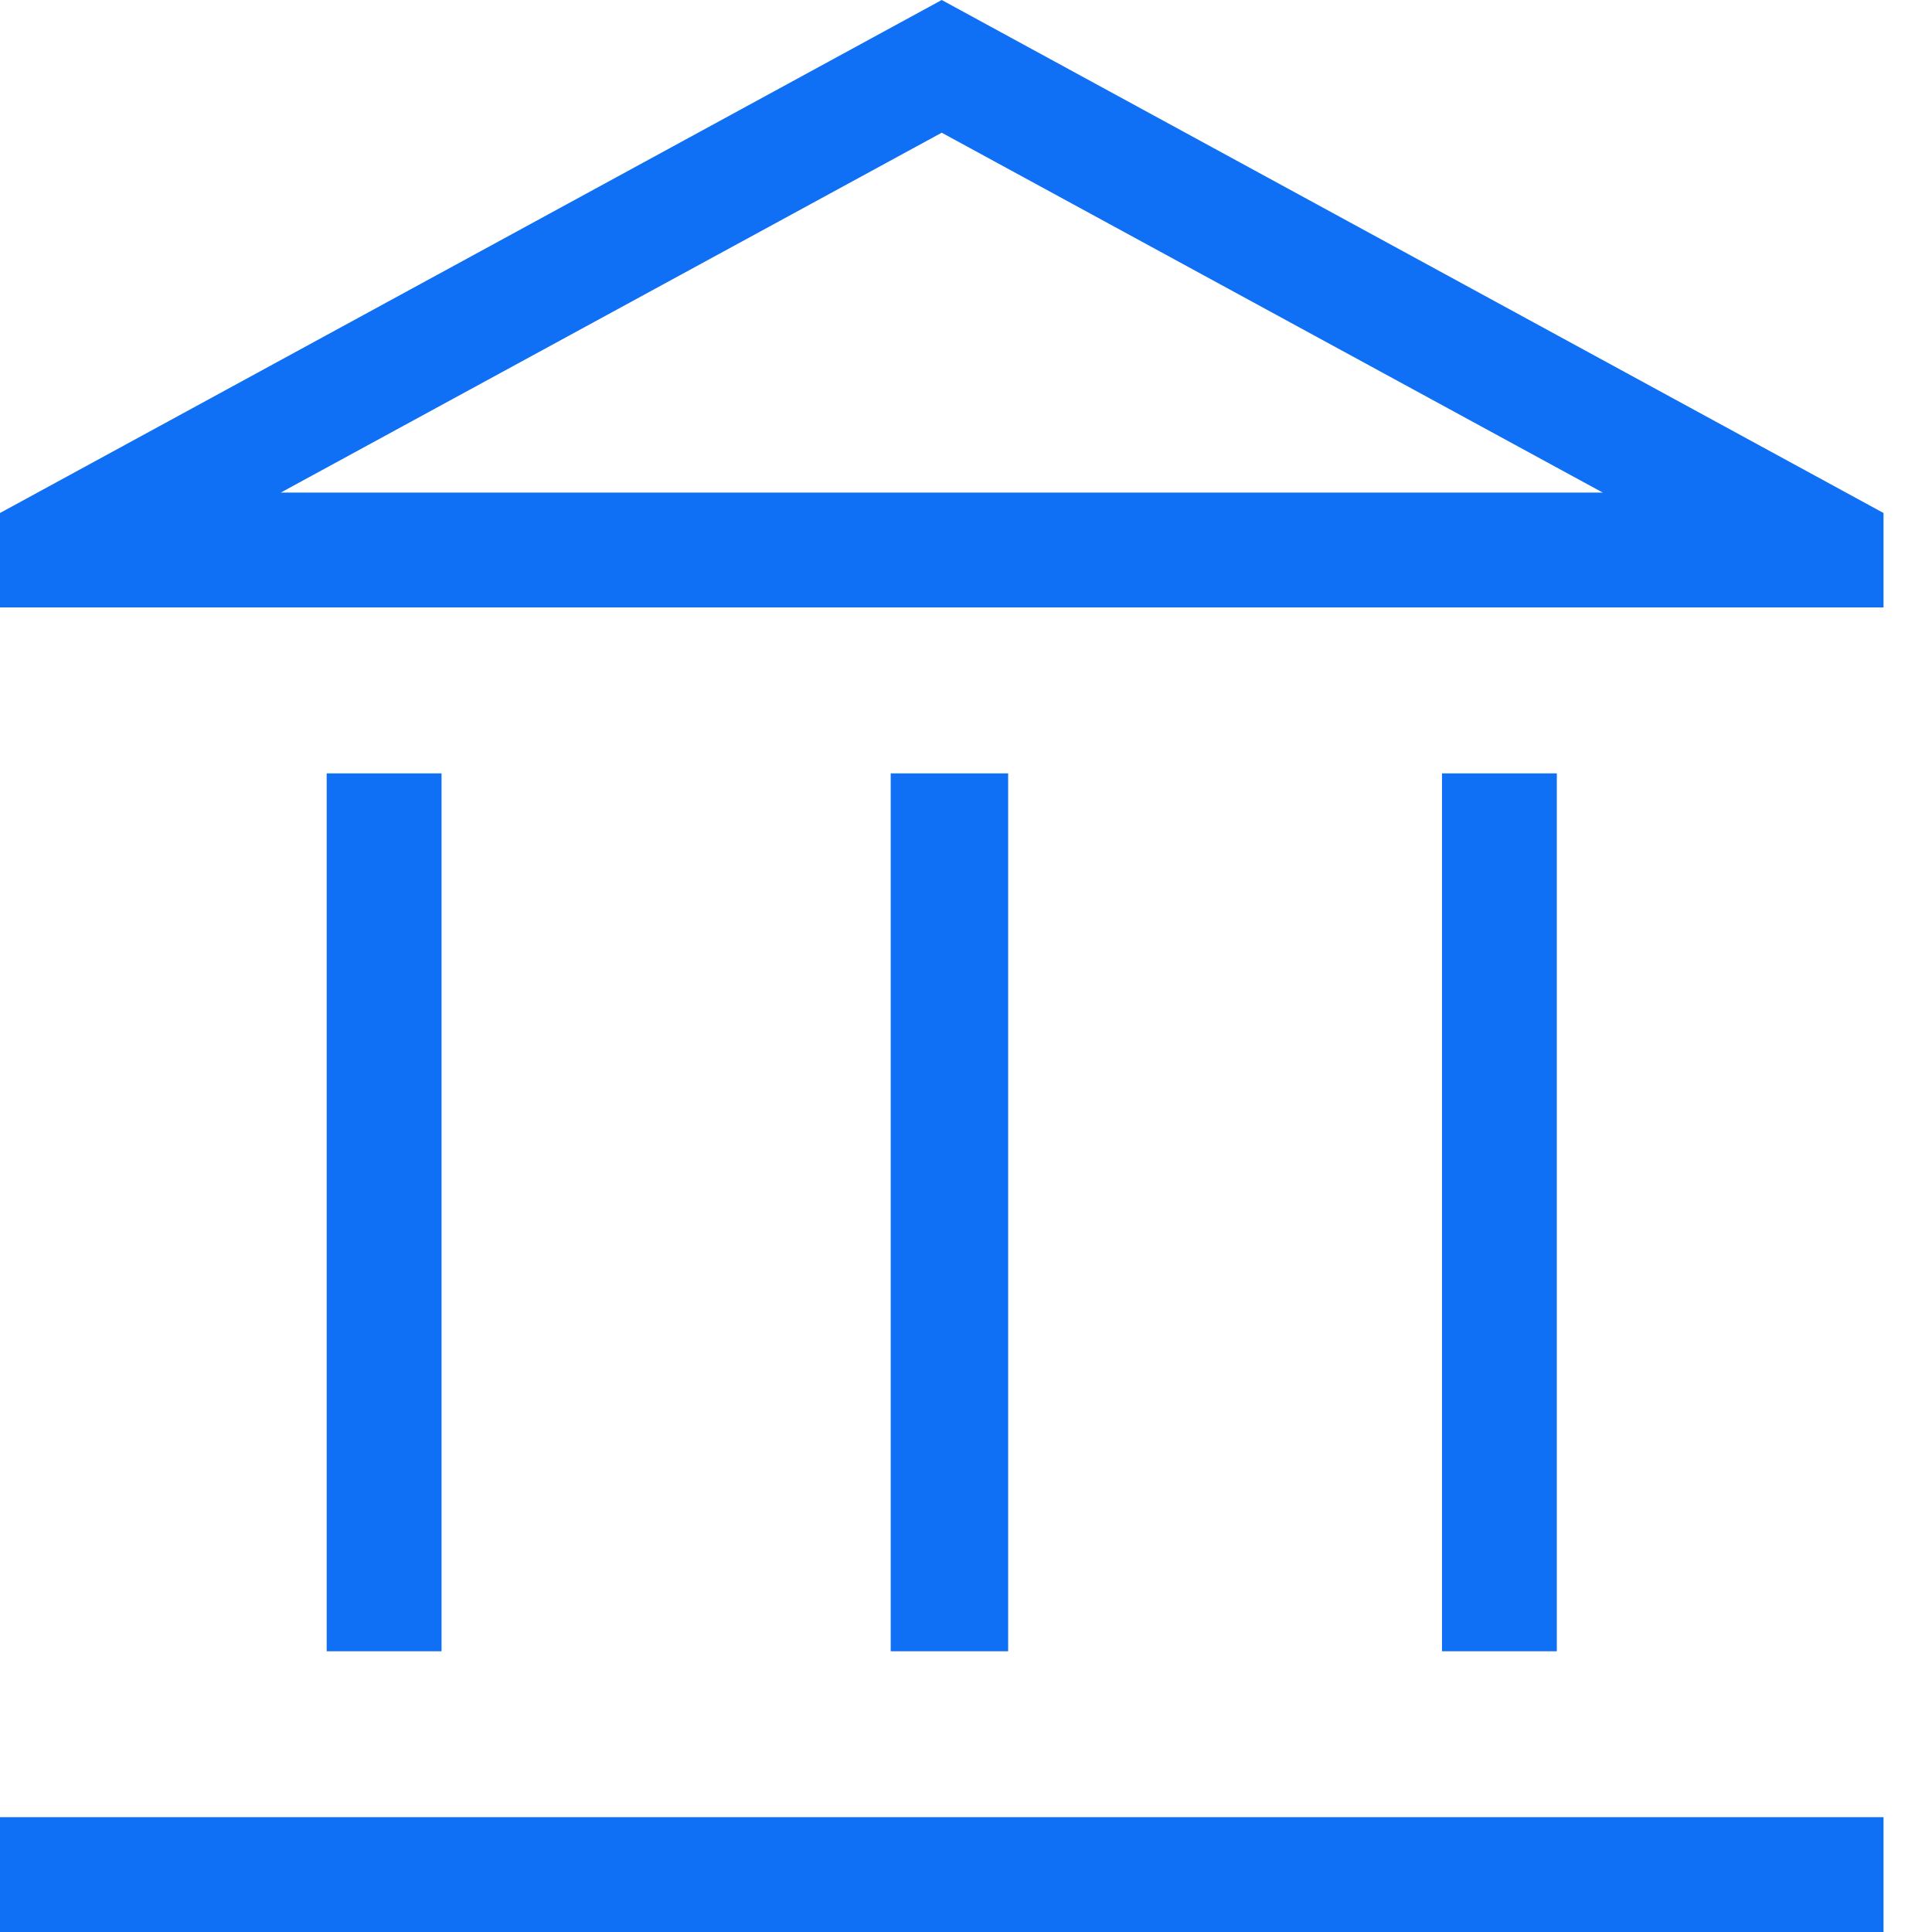
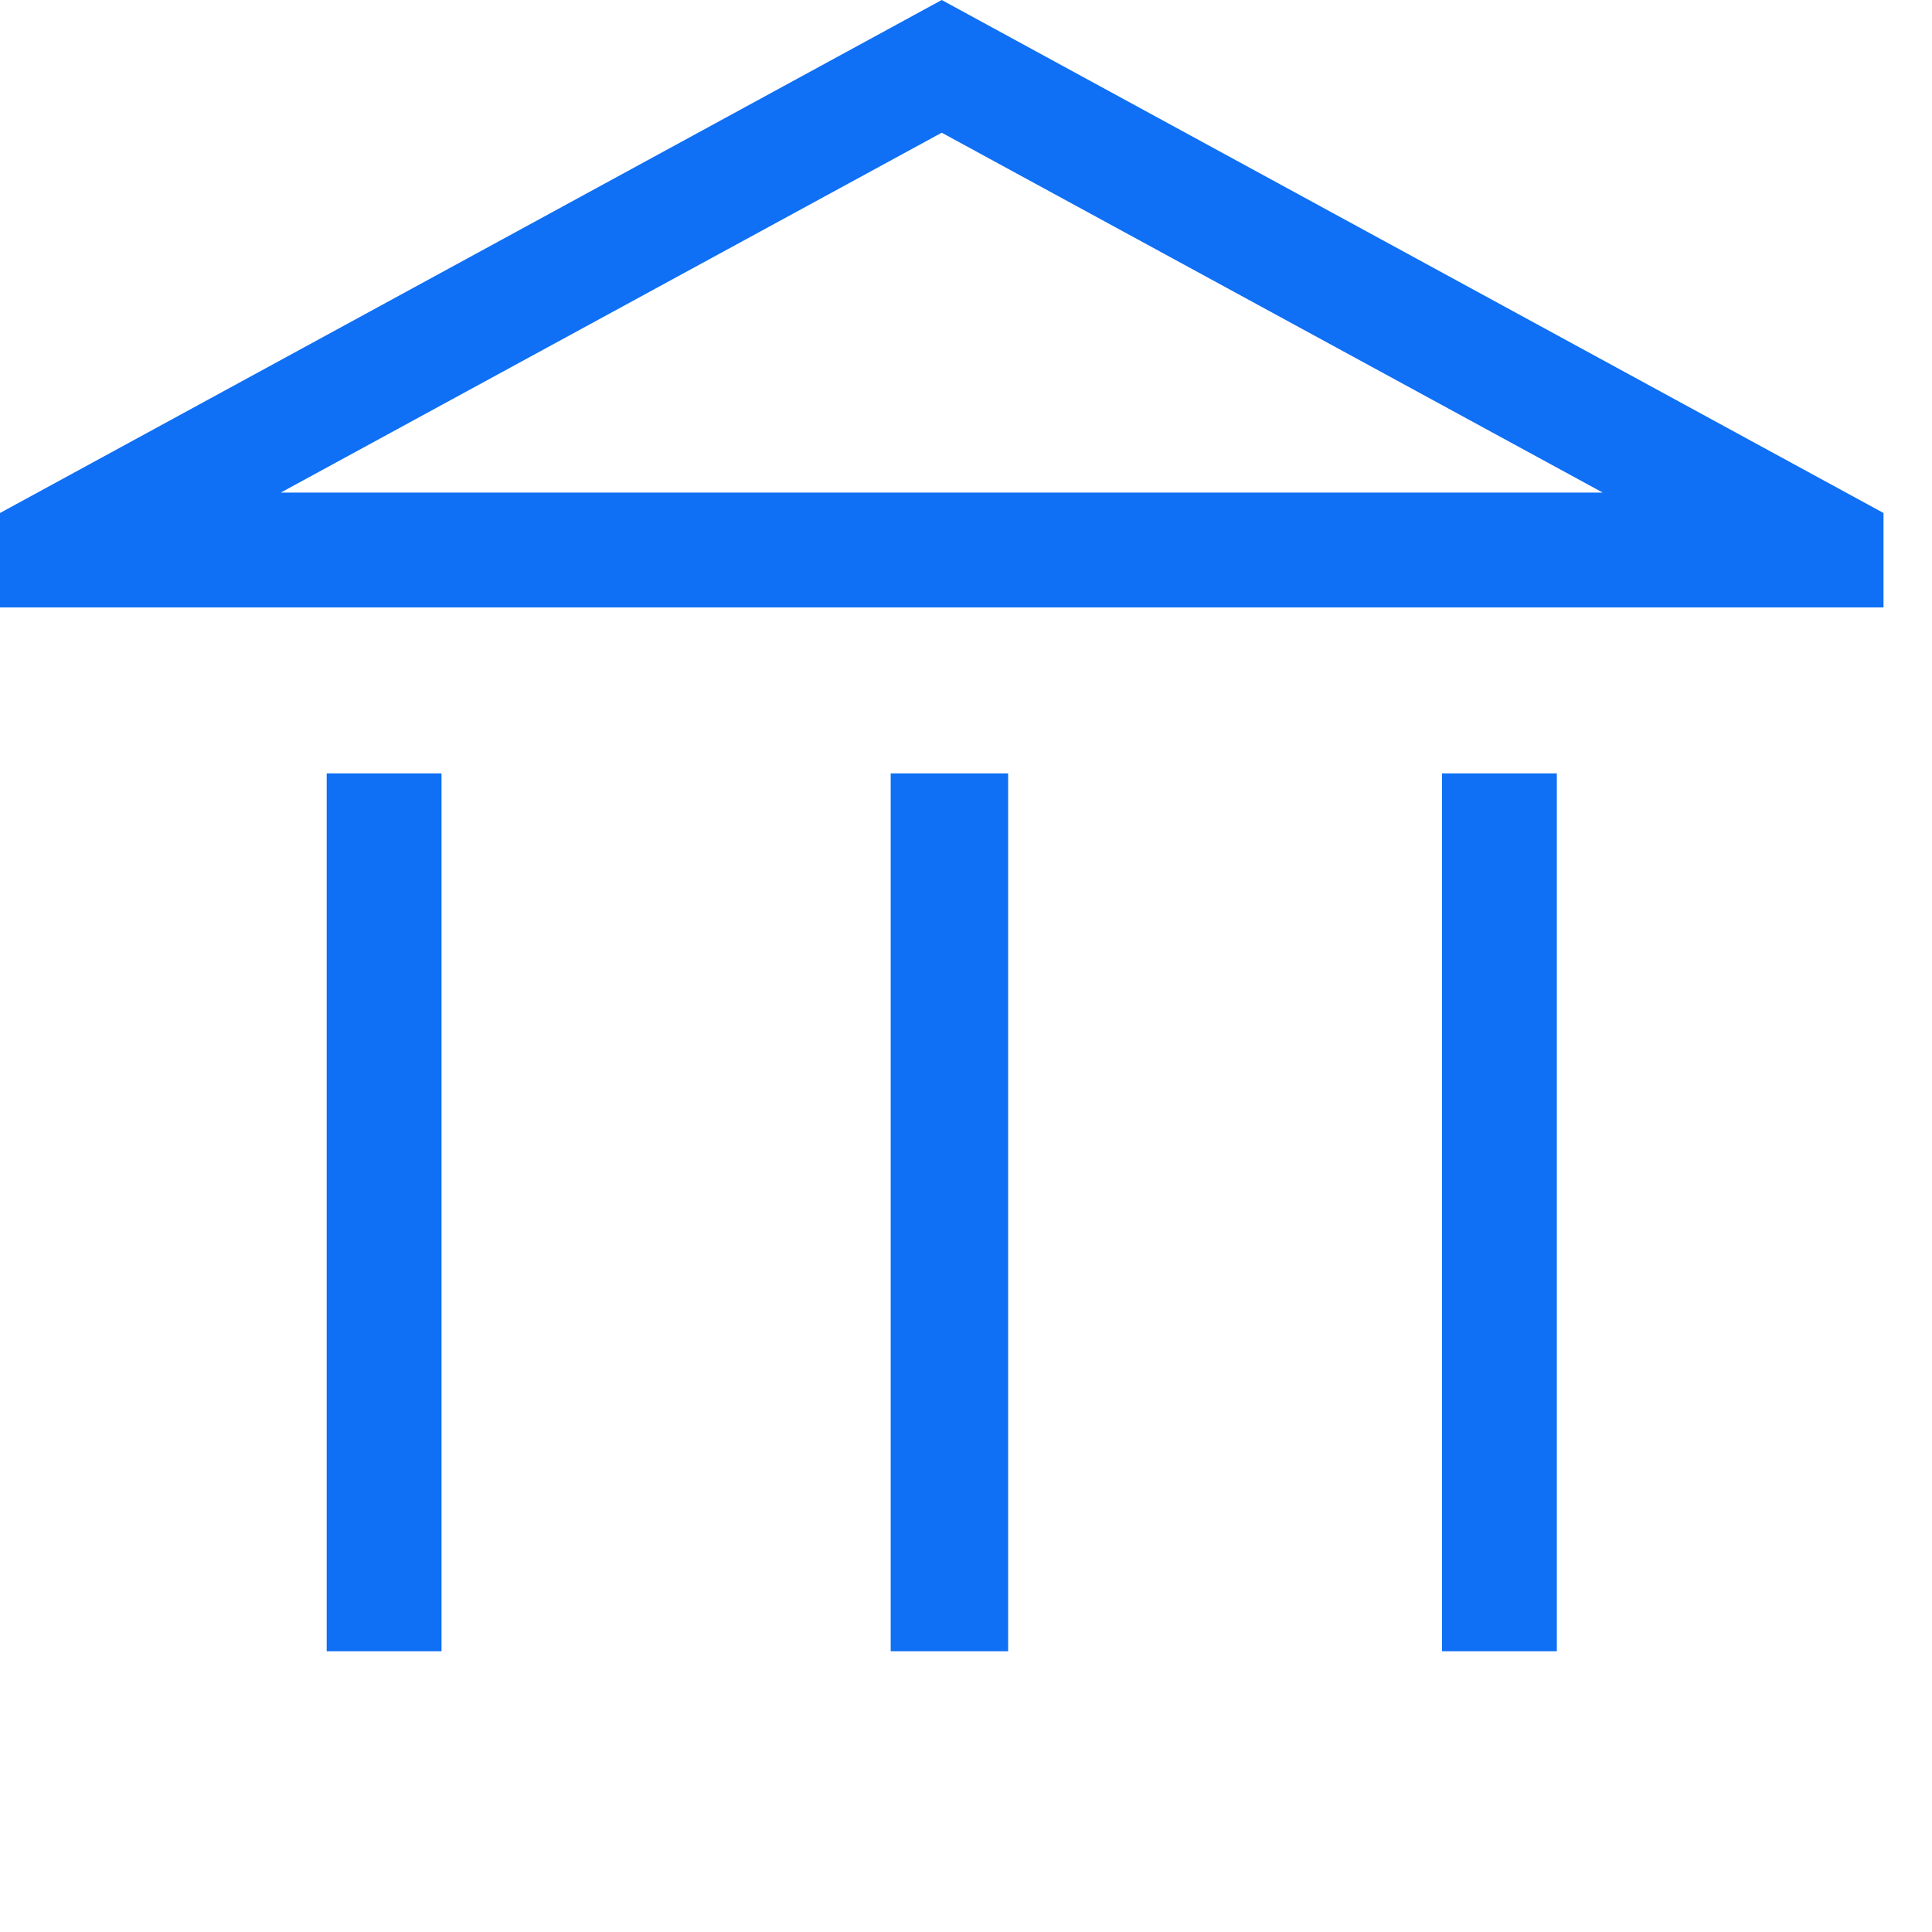
<svg xmlns="http://www.w3.org/2000/svg" width="32" height="32" viewBox="0 0 32 32" fill="none">
-   <path d="M5.411 27.35V12.809H7.313V27.35H5.411ZM14.753 27.35V12.809H16.698V27.35H14.753ZM0 32V30.098H31.197V32H0ZM23.884 27.35V12.809H25.786V27.35H23.884ZM0 10.061V8.497L15.598 0L31.197 8.497V10.061H0ZM4.65 8.159H26.547L15.598 2.198L4.65 8.159Z" fill="#0F6FF5" />
+   <path d="M5.411 27.35V12.809H7.313V27.35H5.411ZM14.753 27.35V12.809H16.698V27.35H14.753ZM0 32V30.098V32H0ZM23.884 27.35V12.809H25.786V27.35H23.884ZM0 10.061V8.497L15.598 0L31.197 8.497V10.061H0ZM4.65 8.159H26.547L15.598 2.198L4.65 8.159Z" fill="#0F6FF5" />
</svg>